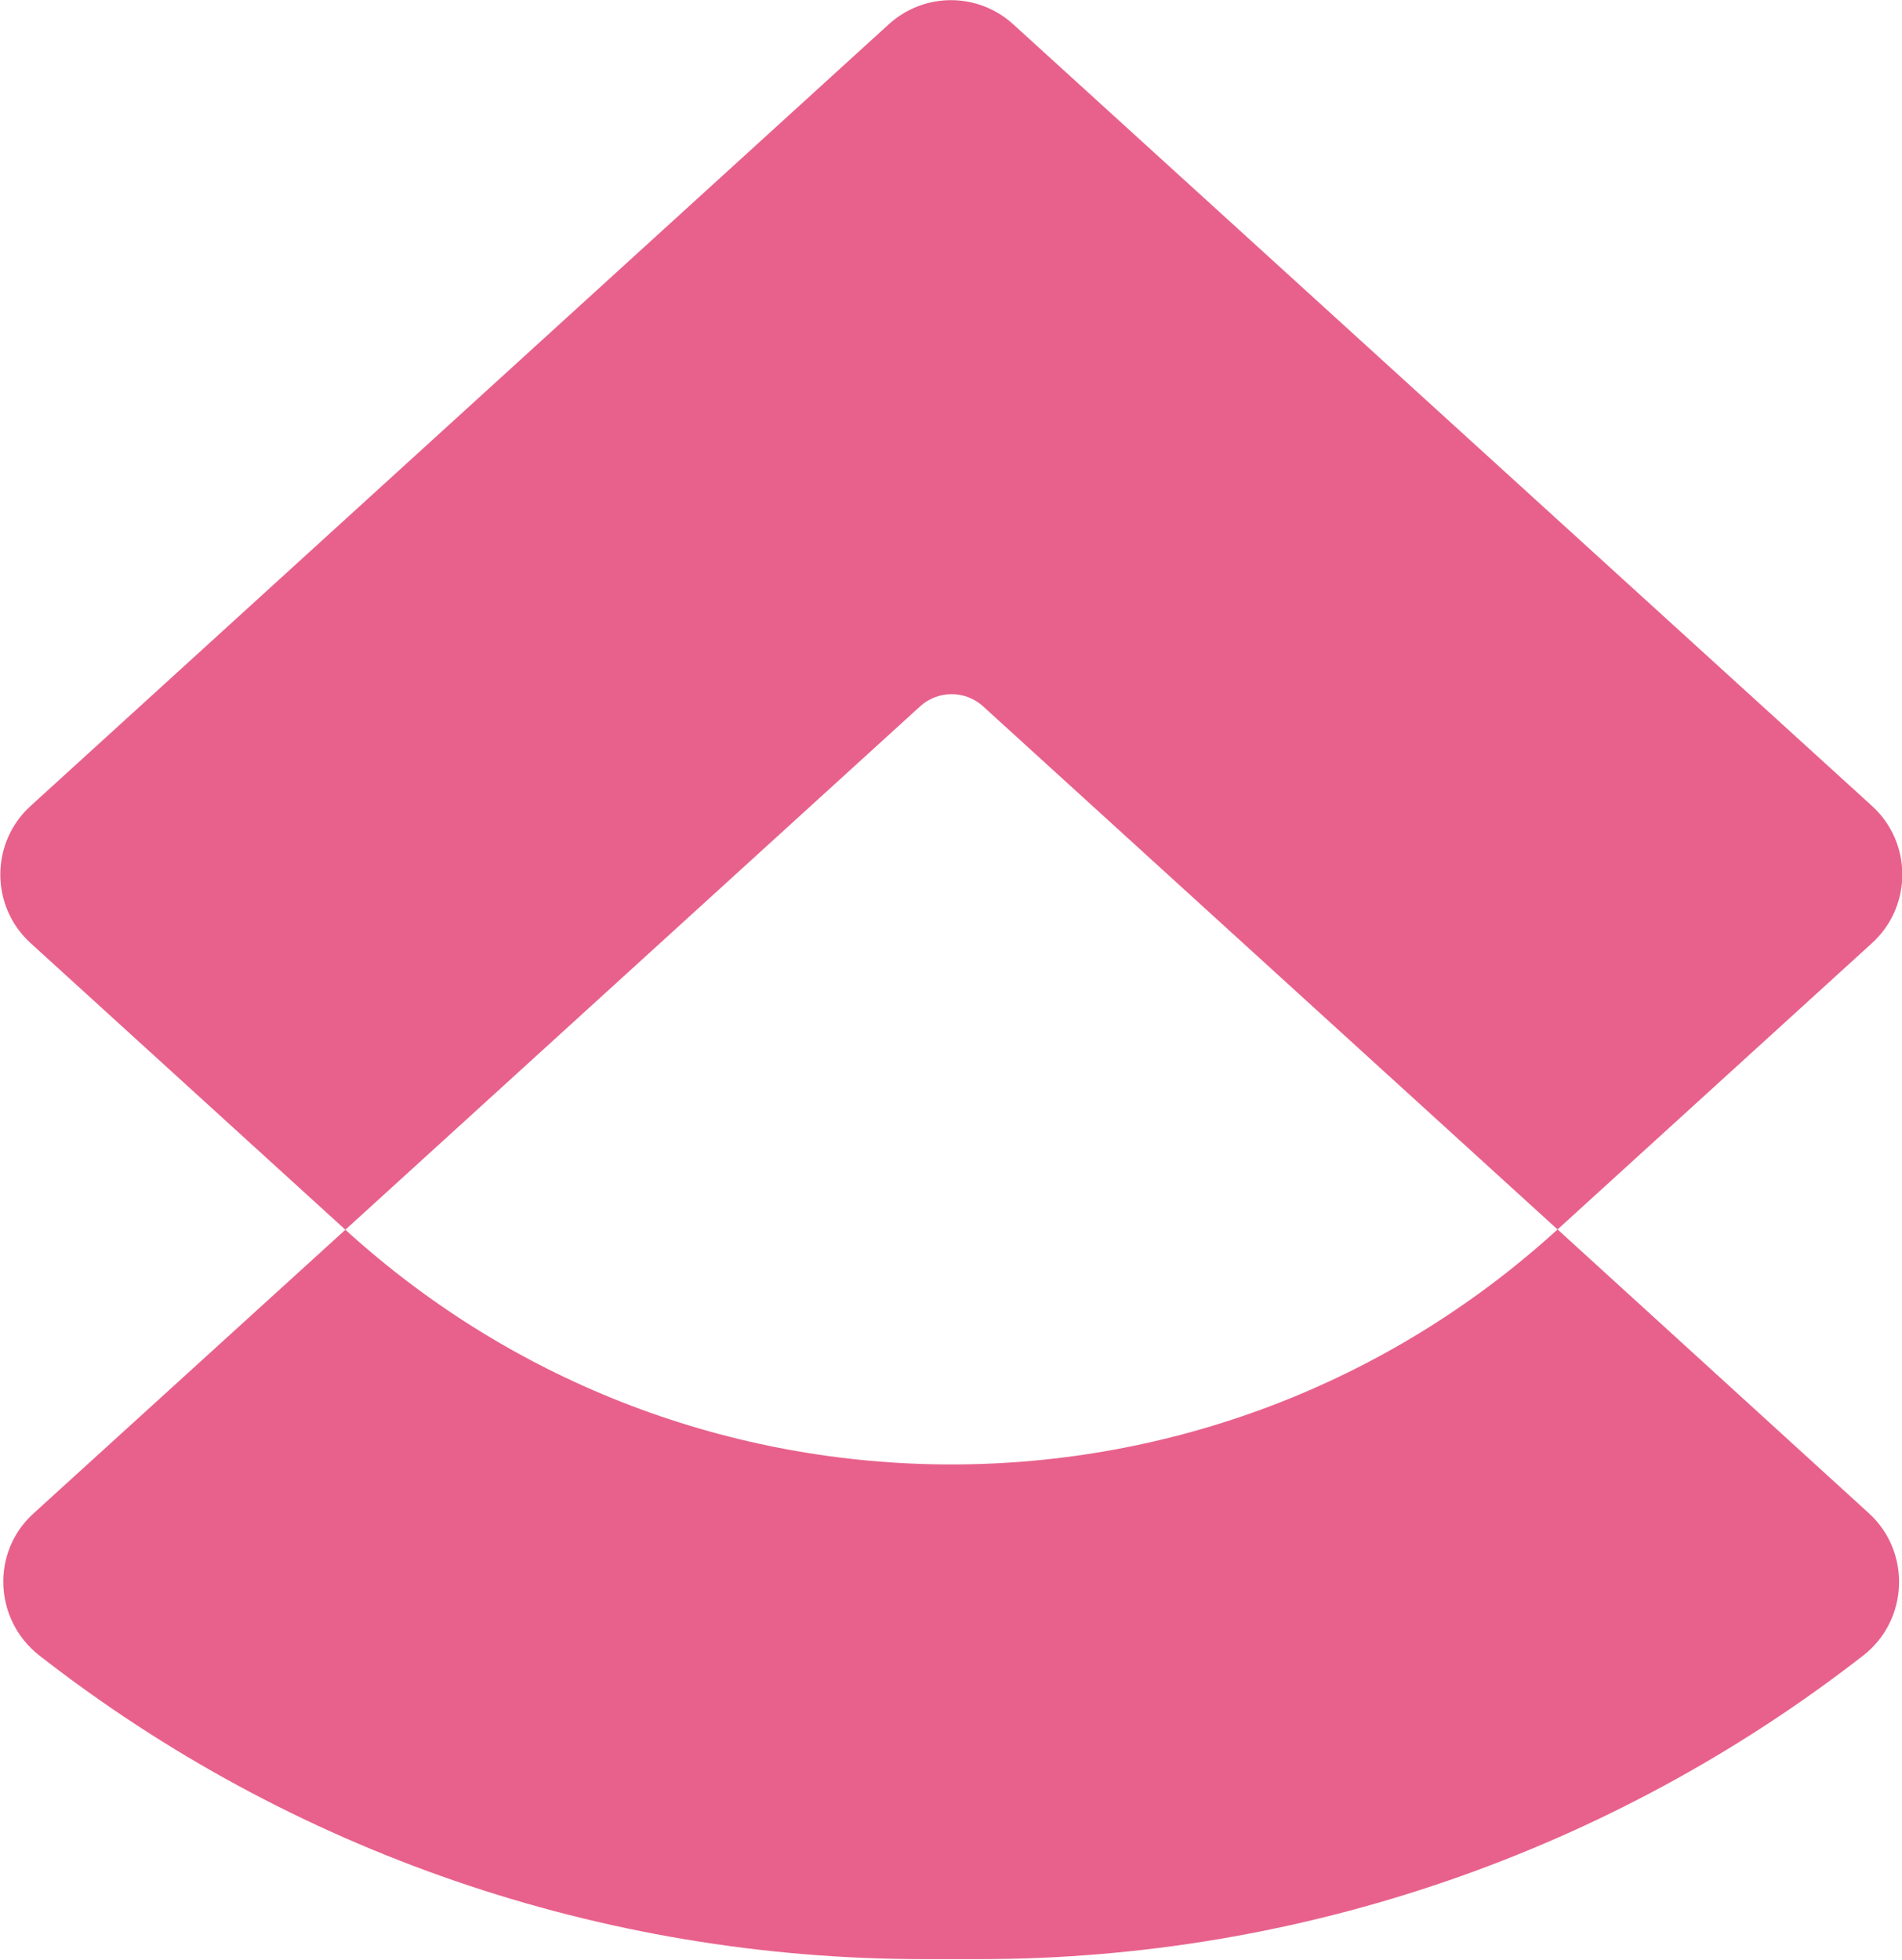
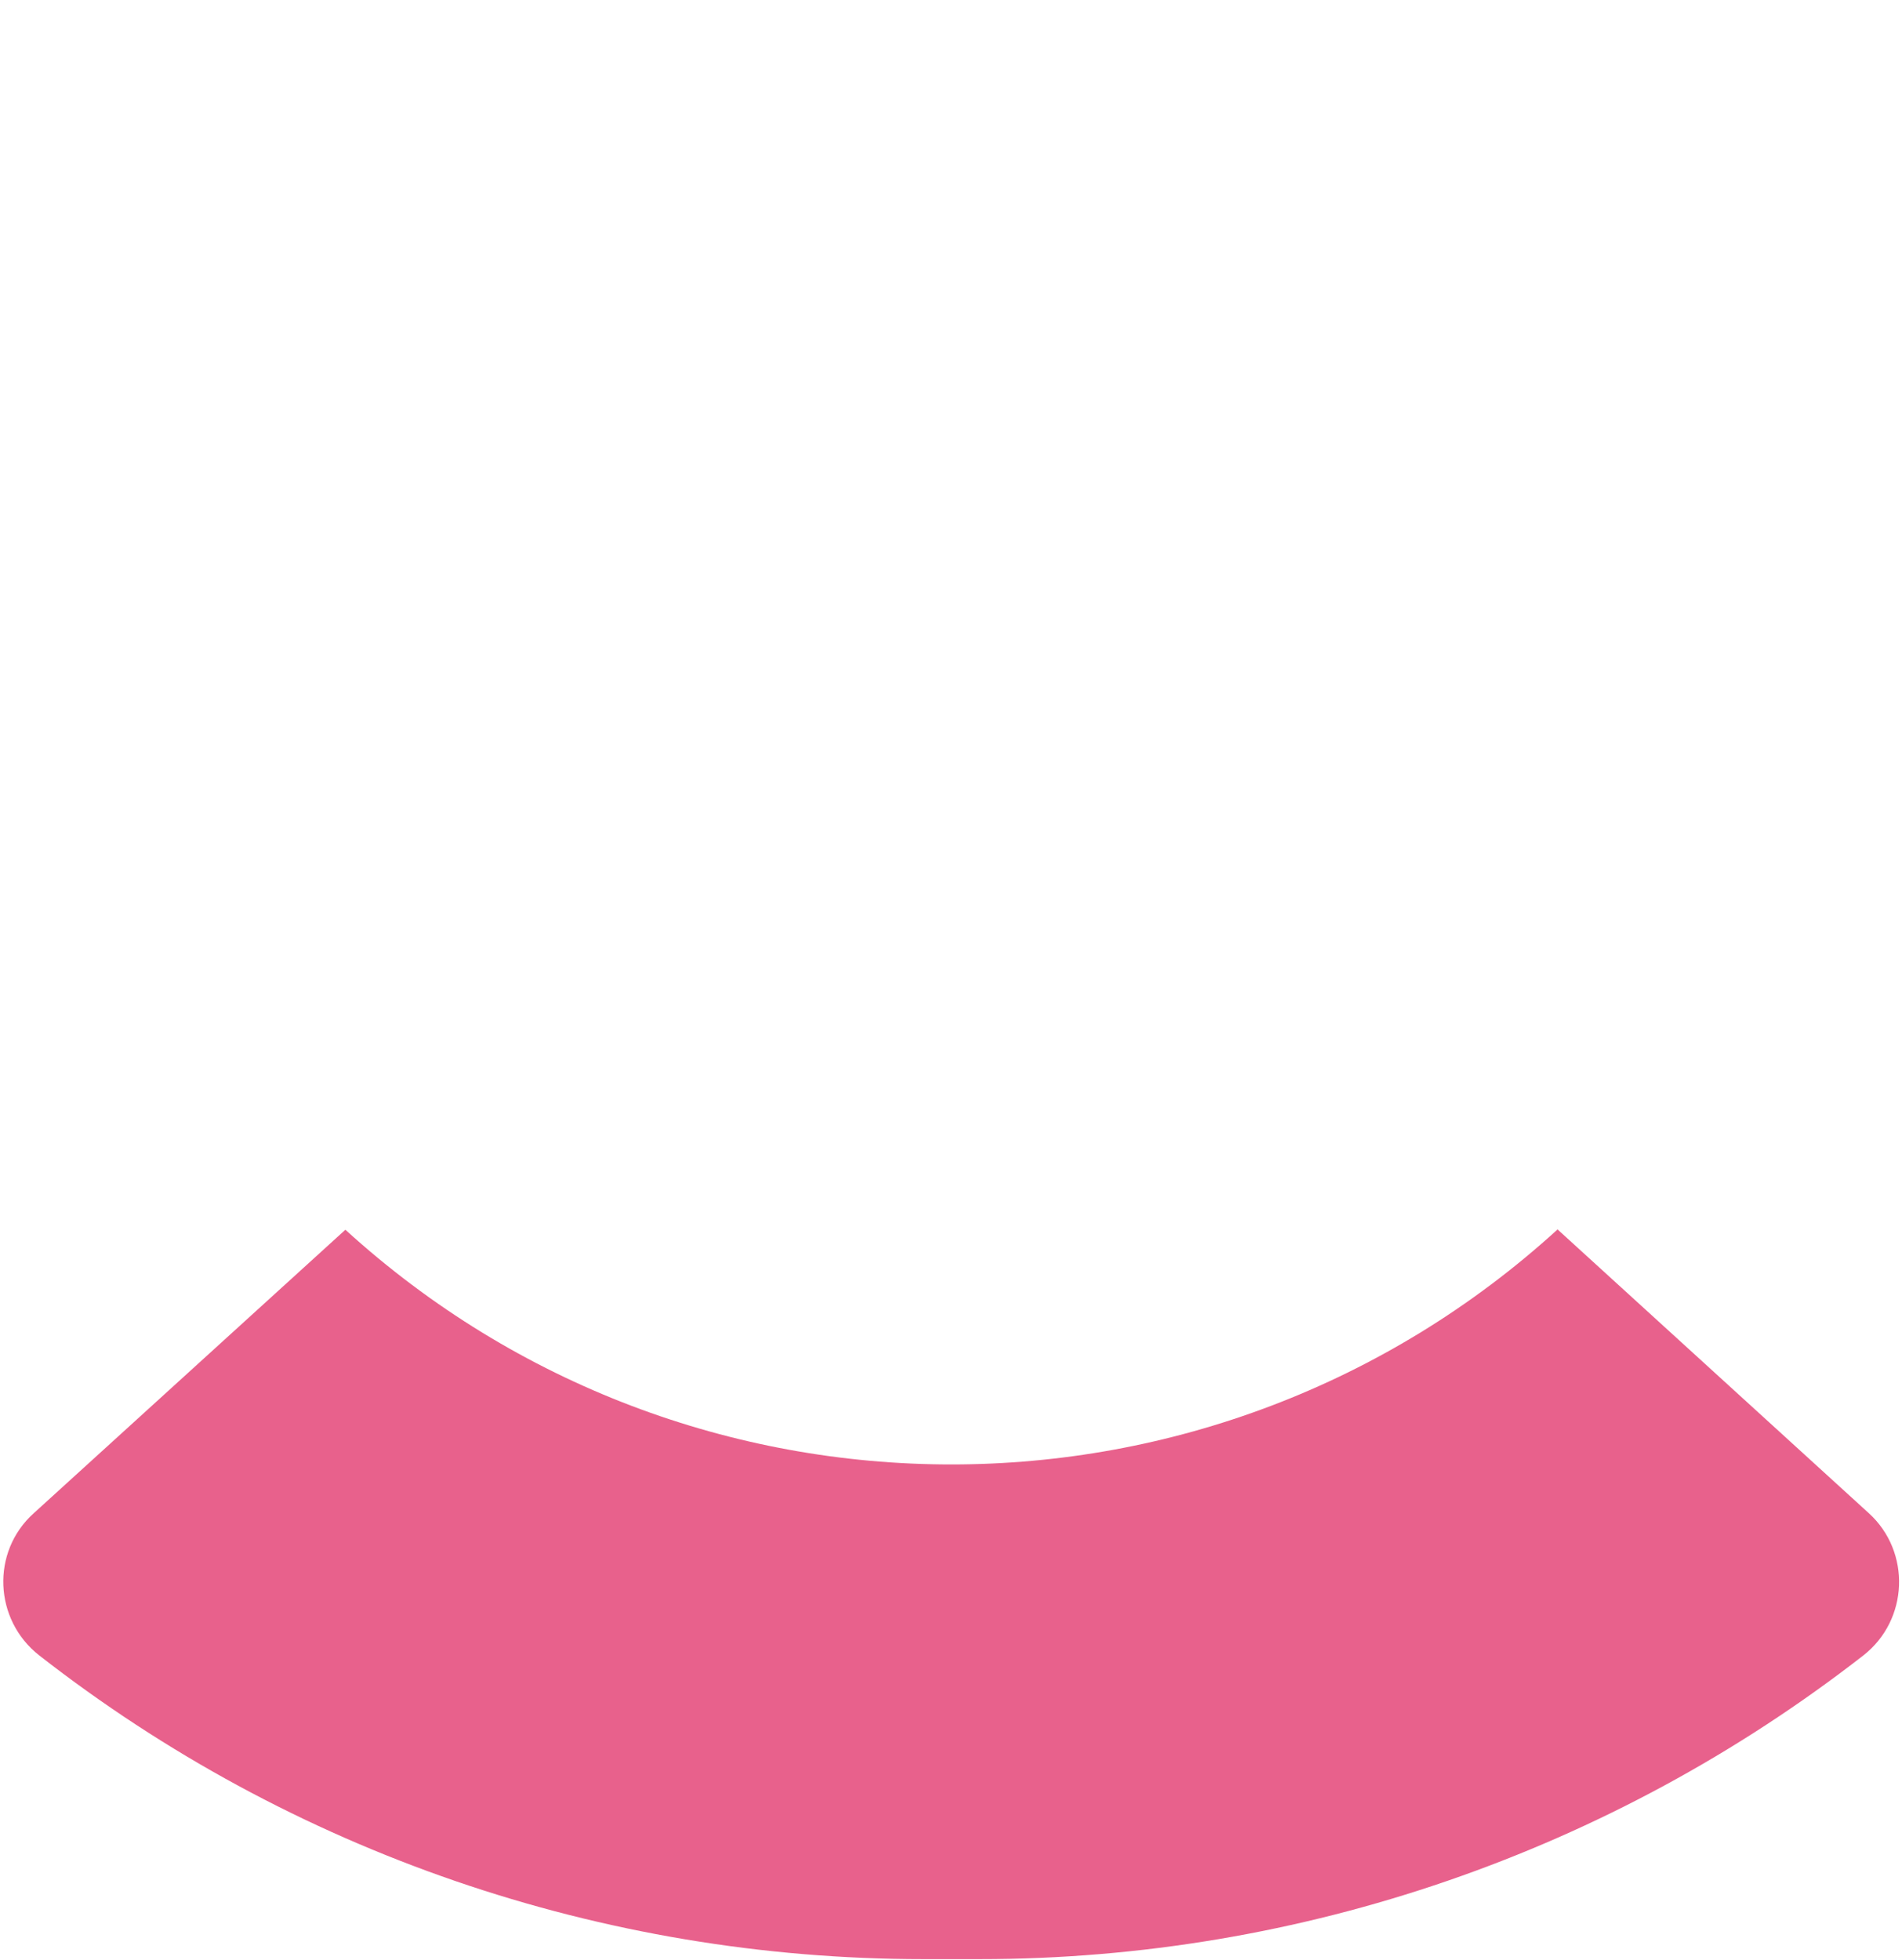
<svg xmlns="http://www.w3.org/2000/svg" id="Layer_2" data-name="Layer 2" viewBox="0 0 31.06 32">
  <defs>
    <style>
      .cls-1 {
        fill: #e8618c;
      }
    </style>
  </defs>
  <g id="Layer_1-2" data-name="Layer 1">
    <g id="favicon">
      <path class="cls-1" d="M25.43,20.08c-5.61,5.11-14.18,5.11-19.79,0h0S.55,24.71.55,24.71c-.7.63-.65,1.74.09,2.32,4.11,3.21,9.19,4.96,14.44,4.96h.92c5.25,0,10.32-1.76,14.43-4.96.74-.58.78-1.69.09-2.32l-5.09-4.64h0Z" />
-       <path class="cls-1" d="M25.43,20.08l5.14-4.68c.66-.6.66-1.64,0-2.24L16.55.4c-.58-.53-1.46-.53-2.04,0L.5,13.16c-.66.6-.66,1.64,0,2.24l5.14,4.68,9.39-8.55c.29-.26.73-.26,1.02,0l9.39,8.55Z" />
    </g>
  </g>
</svg>